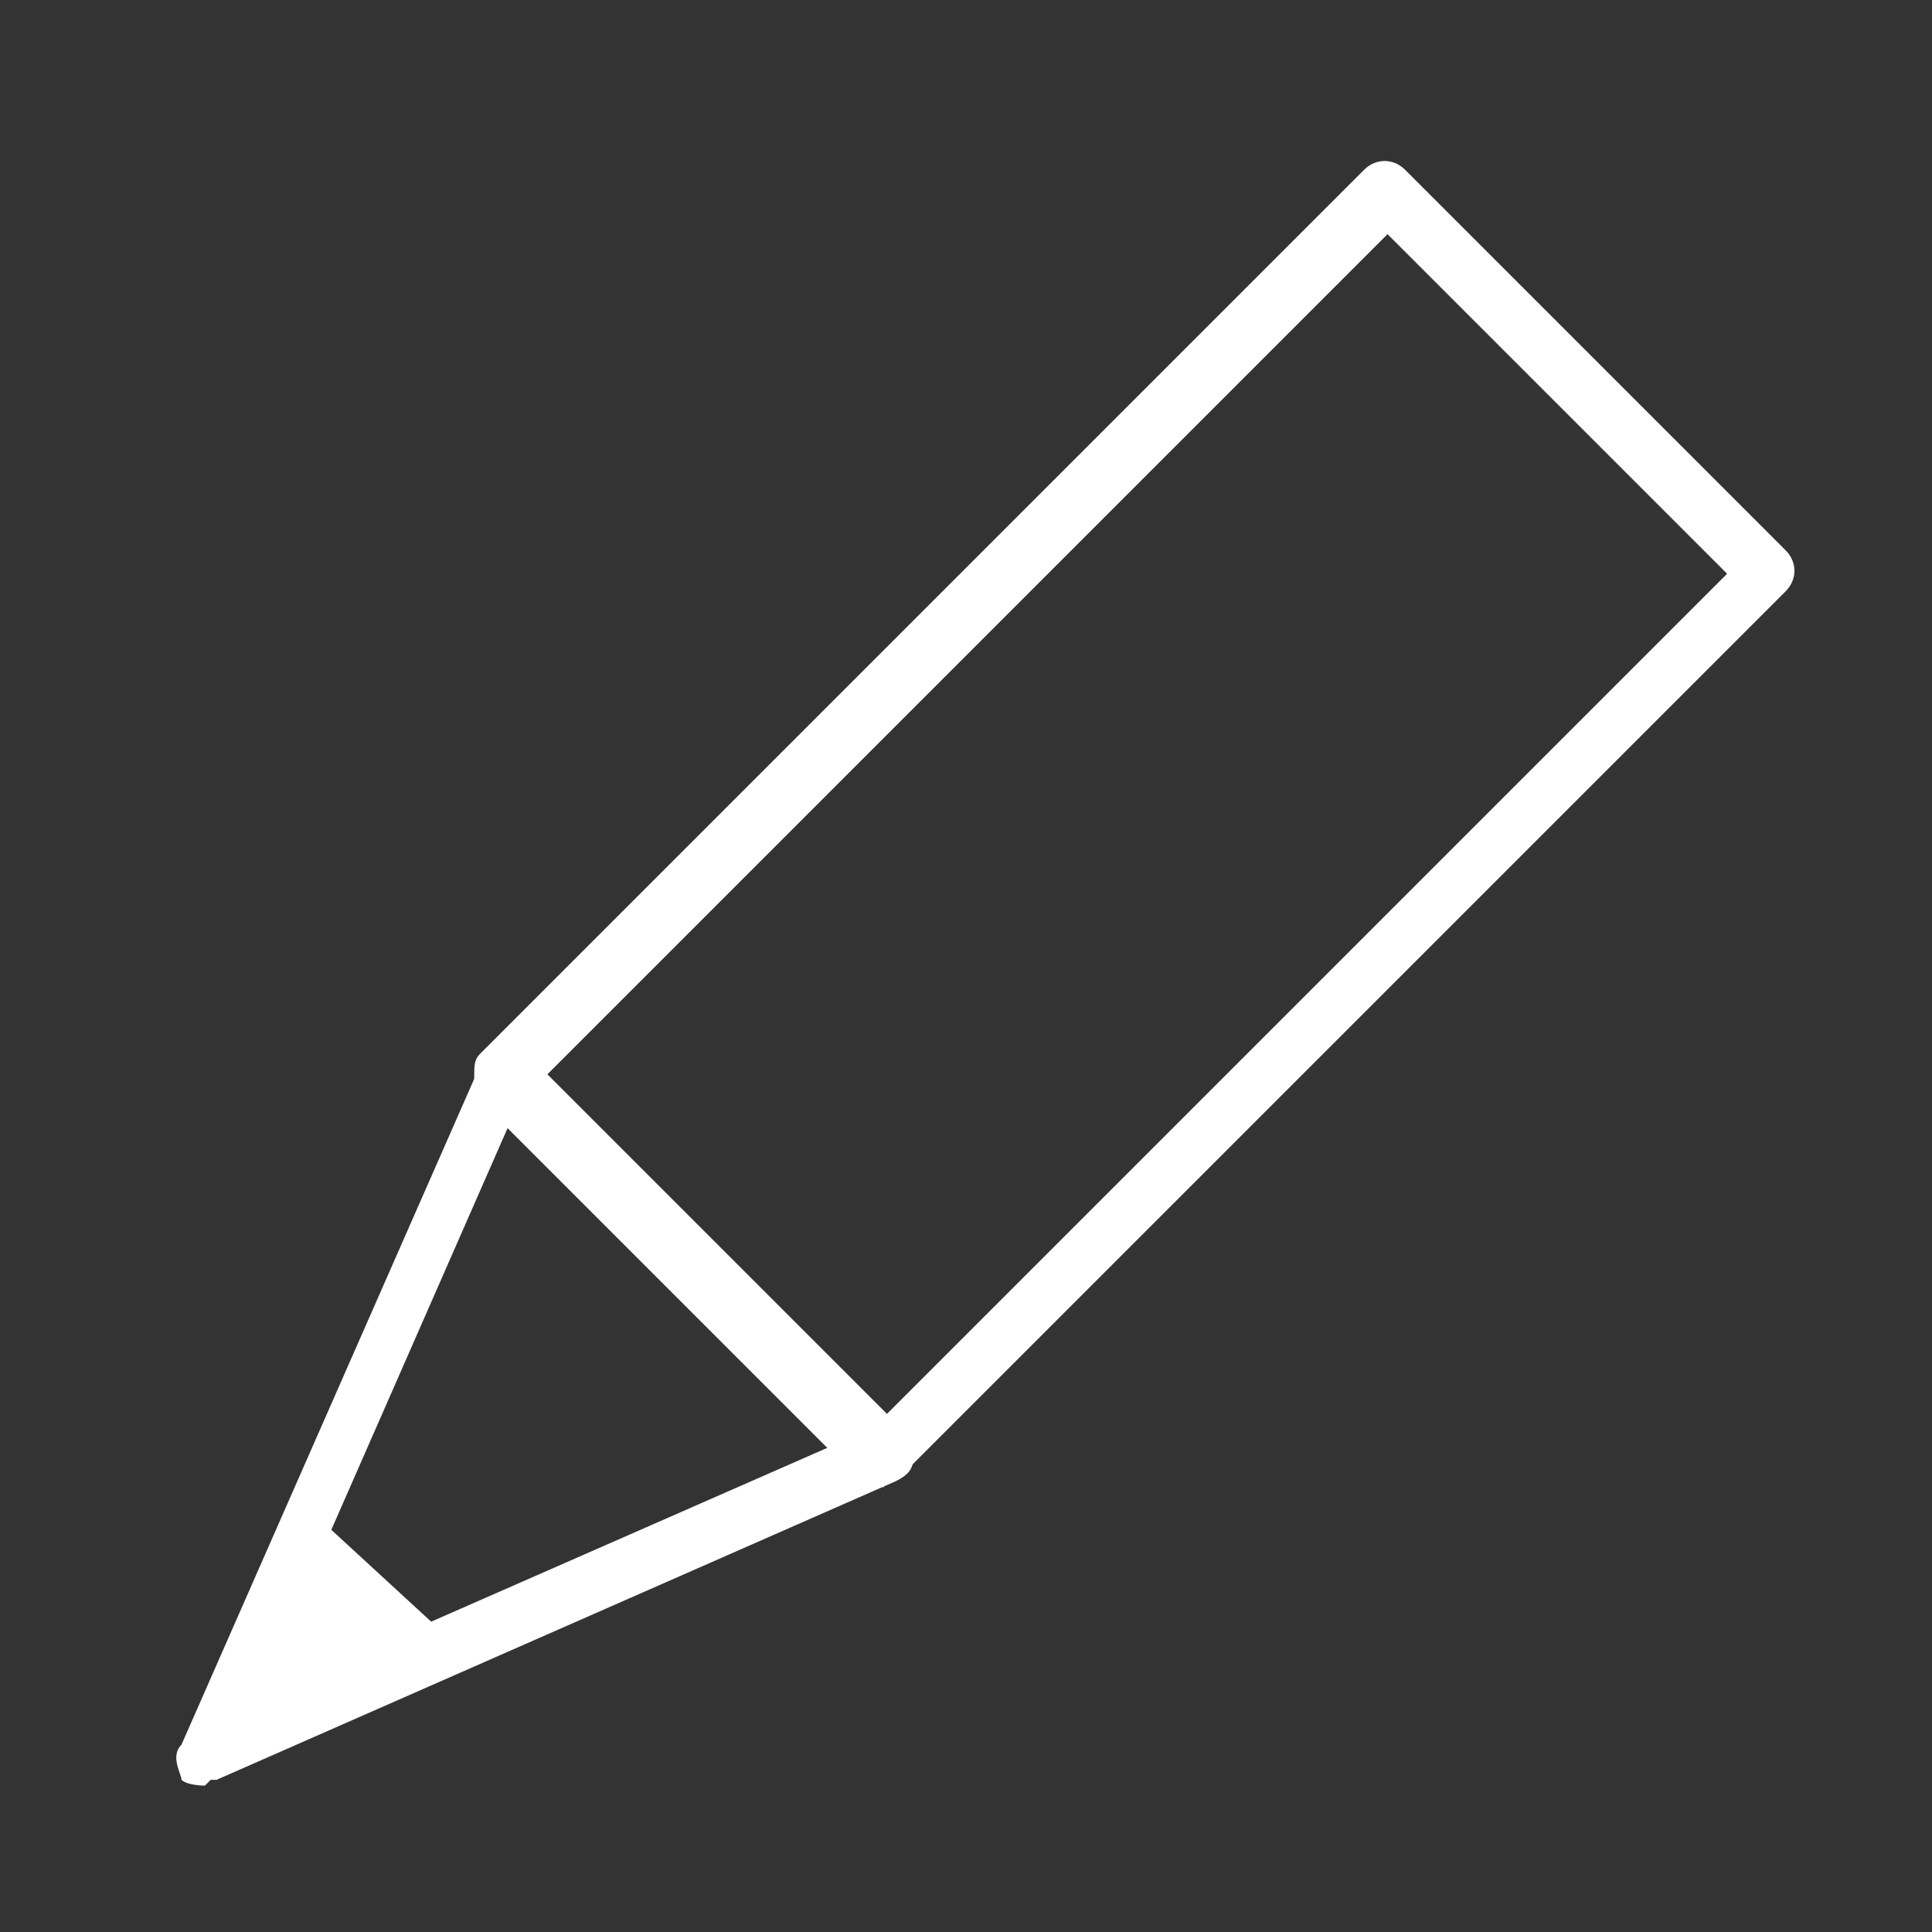
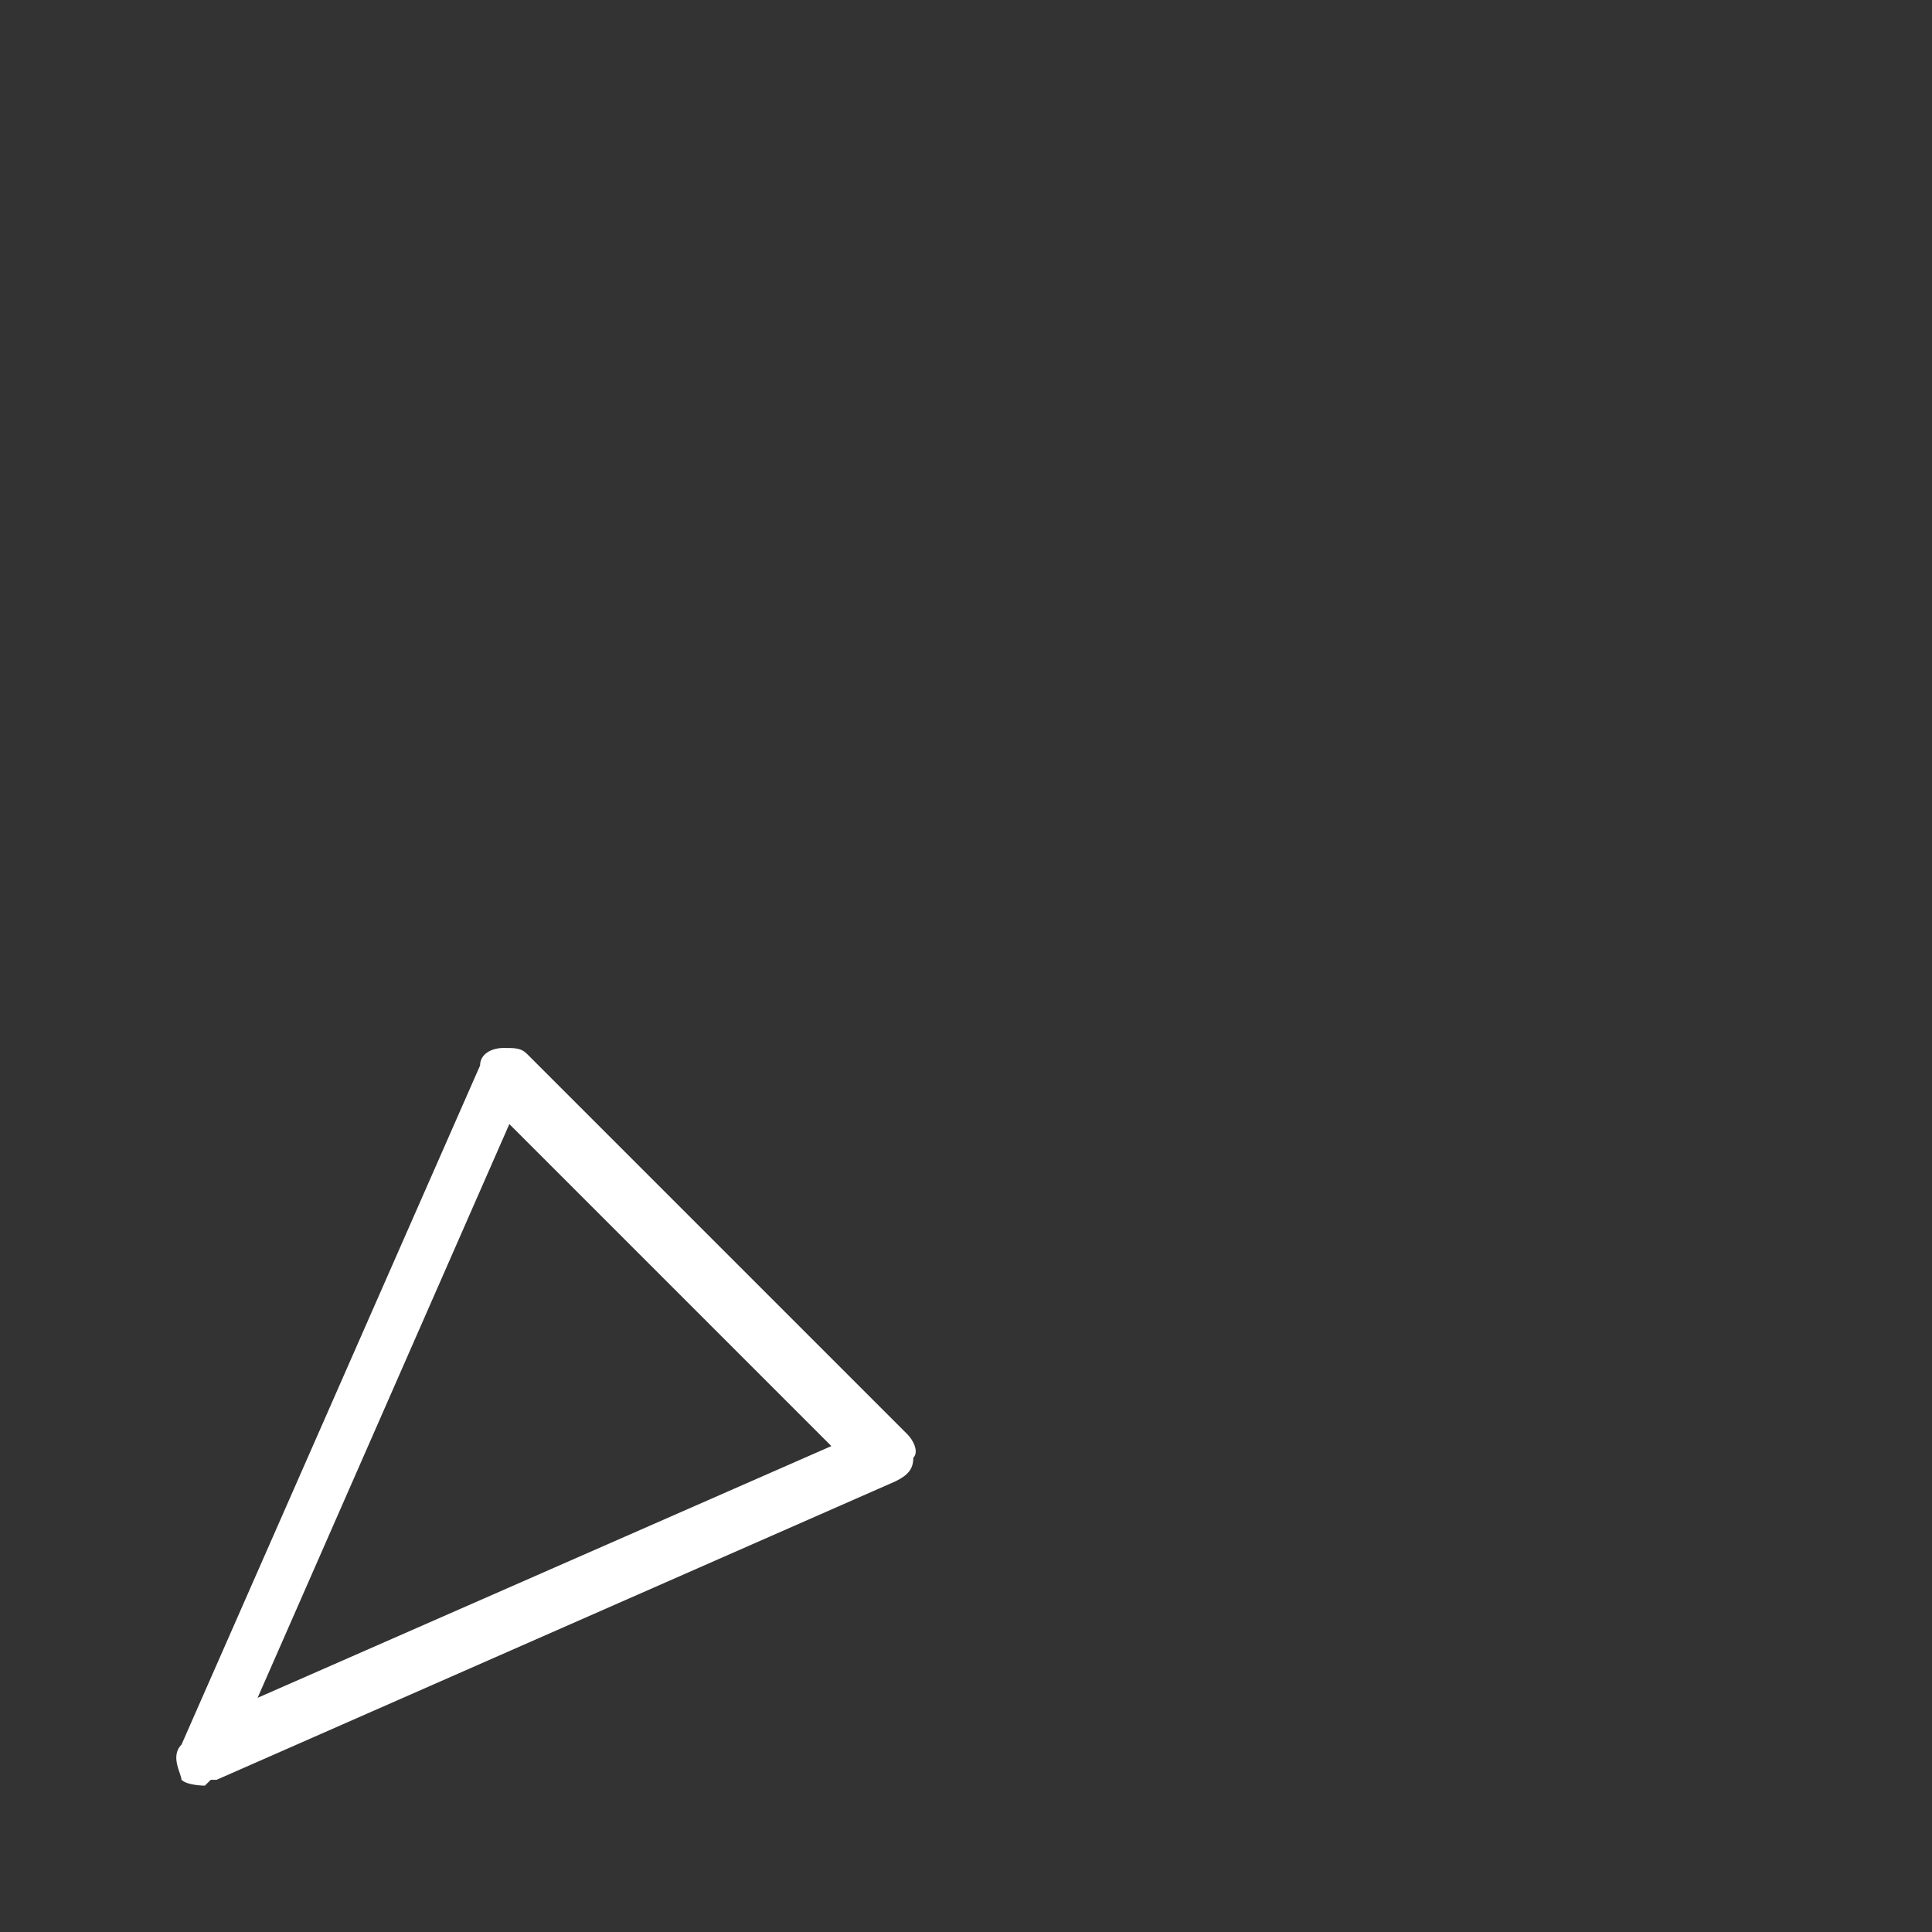
<svg xmlns="http://www.w3.org/2000/svg" version="1.1" viewBox="0 0 33 33">
  <rect x="0" y="0" width="33" height="33" fill="#333333" stroke="none" />
  <defs>
    <style>
      .cls-1 {
        fill: none;
      }

      .cls-2 {
        fill: #fff;
      }
    </style>
  </defs>
  <g>
    <g id="_レイヤー_2">
      <g id="_レイヤー_1-2">
-         <path class="cls-2" d="M15.1,25.4c-.1,0-.3,0-.4-.1l-6.5-6.5s-.1-.2-.1-.4,0-.3.1-.4L23.3,2.9c.2-.2.5-.2.7,0l6.5,6.5c.2.2.2.5,0,.7l-15.1,15.1s-.2.1-.4.1h.1ZM9.3,18.4l5.8,5.8,14.4-14.4-5.8-5.8s-14.4,14.4-14.4,14.4Z" />
        <path class="cls-2" d="M3.5,30.5c0,0-.3,0-.4-.1,0-.1-.2-.4,0-.6l5.1-11.6c0-.2.2-.3.4-.3s.3,0,.4.1l6.5,6.5c.1.1.2.3.1.4,0,.2-.1.3-.3.4l-11.6,5.1h-.2.1ZM8.7,19.2l-4.3,9.8,9.8-4.3-5.5-5.5h0Z" />
-         <polygon class="cls-2" points="5.3 25.8 3.5 30 7.8 28.1 5.3 25.8" />
-         <rect class="cls-1" x=".5" y=".5" width="32" height="32" />
      </g>
    </g>
  </g>
</svg>